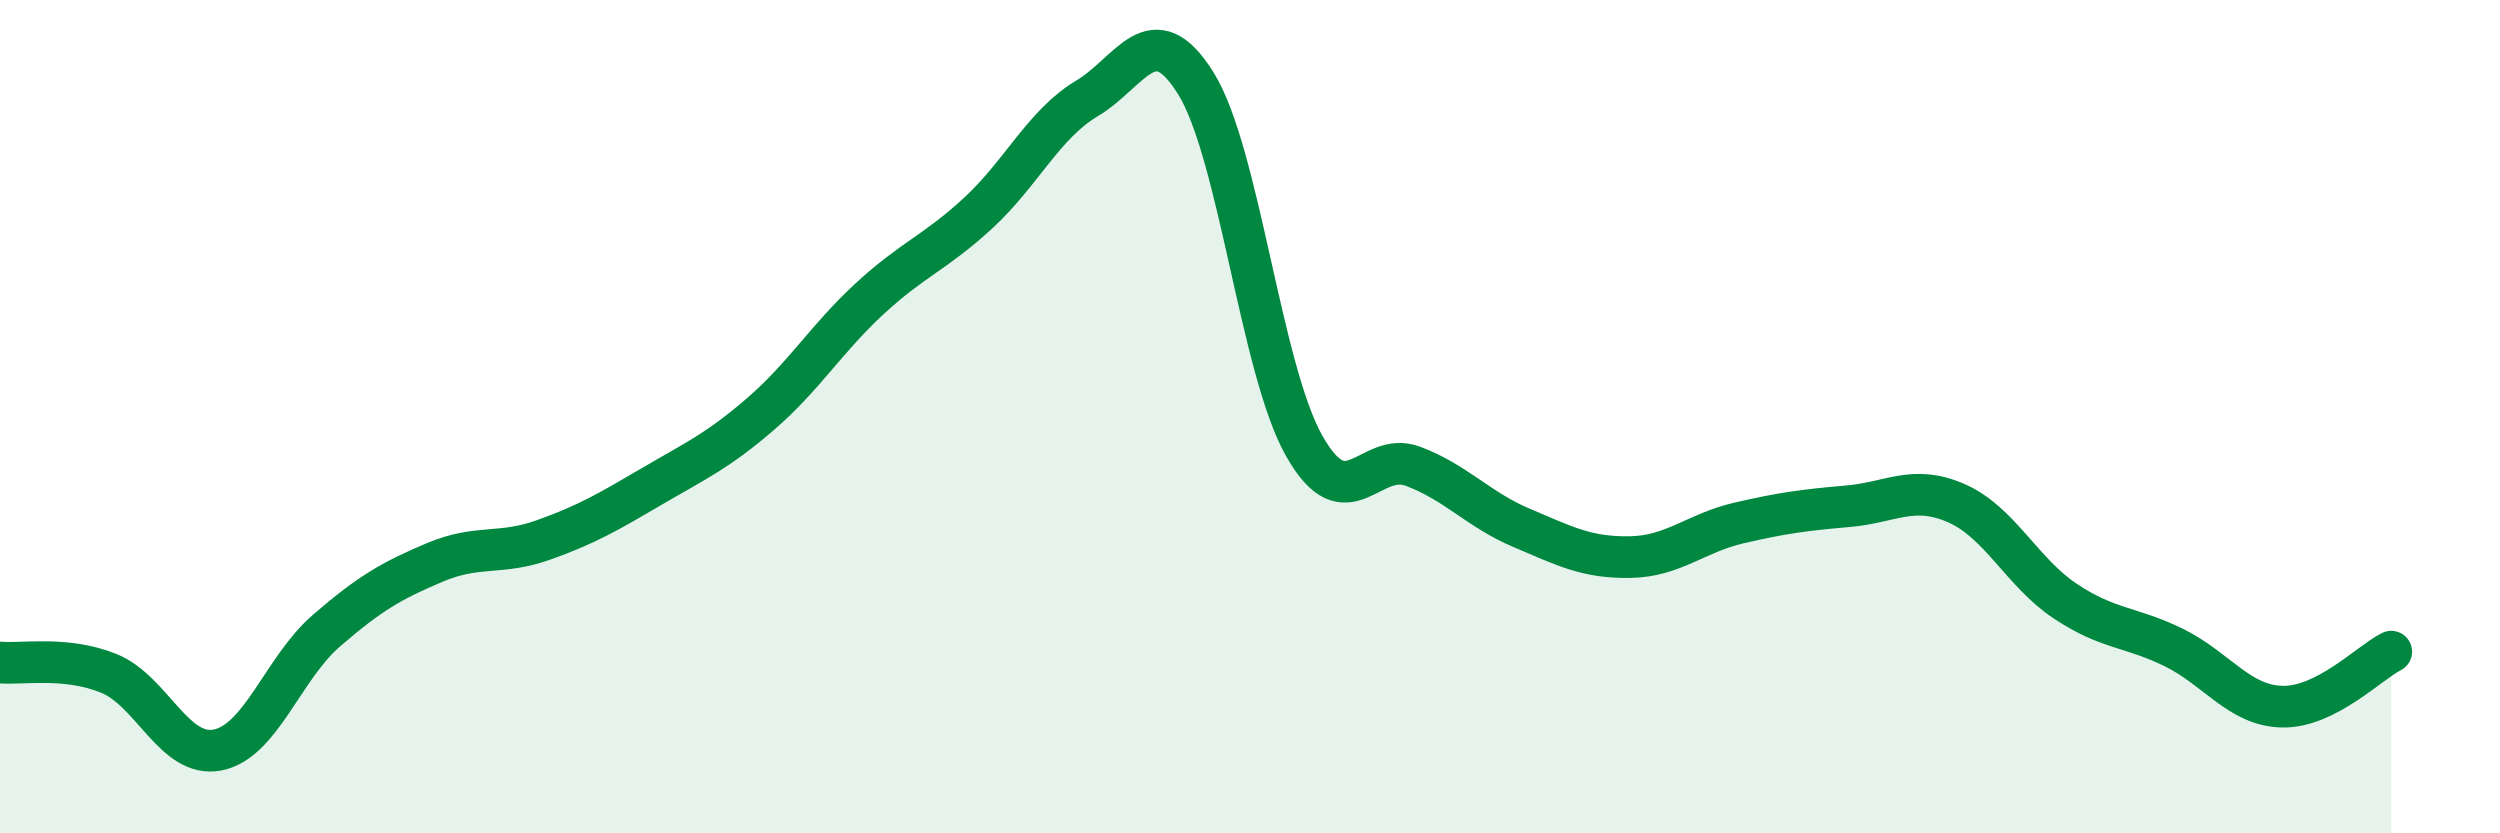
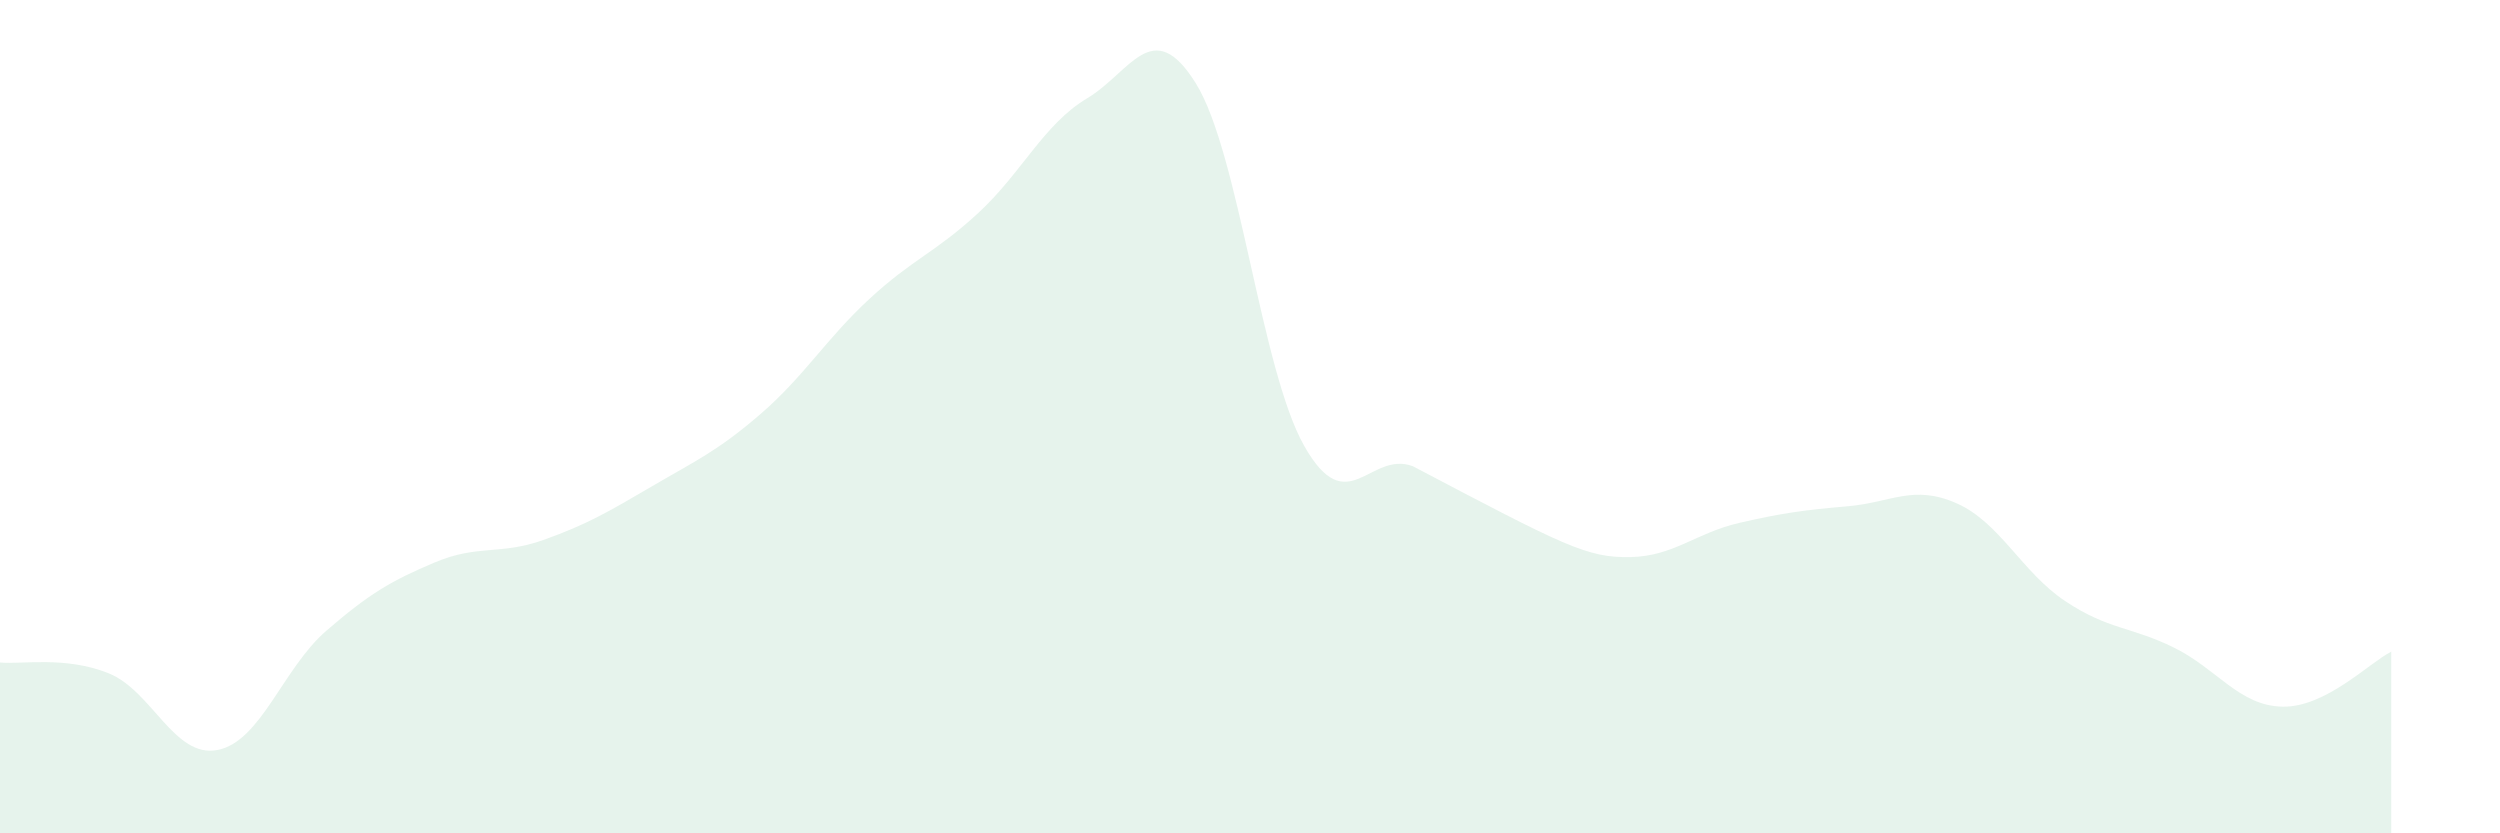
<svg xmlns="http://www.w3.org/2000/svg" width="60" height="20" viewBox="0 0 60 20">
-   <path d="M 0,15.9 C 0.52,15.95 1.57,15.74 2.61,16.16 C 3.65,16.58 4.18,18.2 5.22,18 C 6.26,17.8 6.79,16.04 7.83,15.14 C 8.87,14.24 9.39,13.94 10.43,13.5 C 11.47,13.06 12,13.33 13.04,12.96 C 14.08,12.59 14.61,12.28 15.65,11.67 C 16.69,11.06 17.22,10.83 18.26,9.93 C 19.3,9.03 19.83,8.13 20.87,7.17 C 21.91,6.21 22.44,6.07 23.48,5.11 C 24.52,4.15 25.05,2.98 26.09,2.36 C 27.13,1.74 27.66,0.33 28.7,2 C 29.74,3.67 30.26,8.86 31.3,10.7 C 32.34,12.54 32.87,10.8 33.91,11.19 C 34.95,11.58 35.48,12.23 36.52,12.67 C 37.56,13.11 38.09,13.39 39.13,13.37 C 40.17,13.35 40.7,12.79 41.74,12.55 C 42.78,12.31 43.31,12.24 44.35,12.15 C 45.39,12.06 45.92,11.62 46.96,12.08 C 48,12.54 48.53,13.74 49.57,14.43 C 50.61,15.12 51.13,15.03 52.17,15.54 C 53.21,16.05 53.74,16.94 54.78,16.96 C 55.82,16.98 56.87,15.9 57.39,15.64L57.39 20L0 20Z" fill="#008740" opacity="0.1" stroke-linecap="round" stroke-linejoin="round" />
-   <path d="M 0,15.9 C 0.52,15.95 1.57,15.74 2.61,16.16 C 3.65,16.58 4.18,18.2 5.22,18 C 6.26,17.8 6.79,16.04 7.83,15.14 C 8.87,14.24 9.39,13.94 10.43,13.5 C 11.47,13.06 12,13.33 13.04,12.96 C 14.08,12.59 14.61,12.28 15.65,11.67 C 16.69,11.06 17.22,10.83 18.26,9.93 C 19.3,9.03 19.83,8.13 20.87,7.17 C 21.91,6.21 22.44,6.07 23.48,5.11 C 24.52,4.15 25.05,2.98 26.09,2.36 C 27.13,1.74 27.66,0.33 28.7,2 C 29.74,3.67 30.26,8.86 31.3,10.7 C 32.34,12.54 32.87,10.8 33.91,11.19 C 34.95,11.58 35.48,12.23 36.52,12.67 C 37.56,13.11 38.09,13.39 39.13,13.37 C 40.17,13.35 40.7,12.79 41.74,12.55 C 42.78,12.31 43.31,12.24 44.35,12.15 C 45.39,12.06 45.92,11.62 46.96,12.08 C 48,12.54 48.53,13.74 49.57,14.43 C 50.61,15.12 51.13,15.03 52.17,15.54 C 53.21,16.05 53.74,16.94 54.78,16.96 C 55.82,16.98 56.87,15.9 57.39,15.64" stroke="#008740" stroke-width="1" fill="none" stroke-linecap="round" stroke-linejoin="round" />
+   <path d="M 0,15.9 C 0.52,15.95 1.57,15.74 2.61,16.16 C 3.65,16.58 4.18,18.2 5.22,18 C 6.26,17.8 6.79,16.04 7.83,15.14 C 8.87,14.24 9.39,13.94 10.43,13.5 C 11.47,13.06 12,13.33 13.04,12.96 C 14.08,12.59 14.61,12.28 15.65,11.67 C 16.69,11.06 17.22,10.83 18.26,9.93 C 19.3,9.03 19.83,8.13 20.87,7.17 C 21.91,6.21 22.44,6.07 23.48,5.11 C 24.52,4.15 25.05,2.98 26.09,2.36 C 27.13,1.74 27.66,0.33 28.7,2 C 29.74,3.67 30.26,8.86 31.3,10.7 C 32.34,12.54 32.87,10.8 33.91,11.19 C 37.56,13.11 38.09,13.39 39.13,13.37 C 40.17,13.35 40.7,12.79 41.74,12.55 C 42.78,12.31 43.31,12.24 44.35,12.15 C 45.39,12.06 45.92,11.62 46.96,12.08 C 48,12.54 48.53,13.74 49.57,14.43 C 50.61,15.12 51.13,15.03 52.17,15.54 C 53.21,16.05 53.74,16.94 54.78,16.96 C 55.82,16.98 56.87,15.9 57.39,15.64L57.39 20L0 20Z" fill="#008740" opacity="0.1" stroke-linecap="round" stroke-linejoin="round" />
</svg>